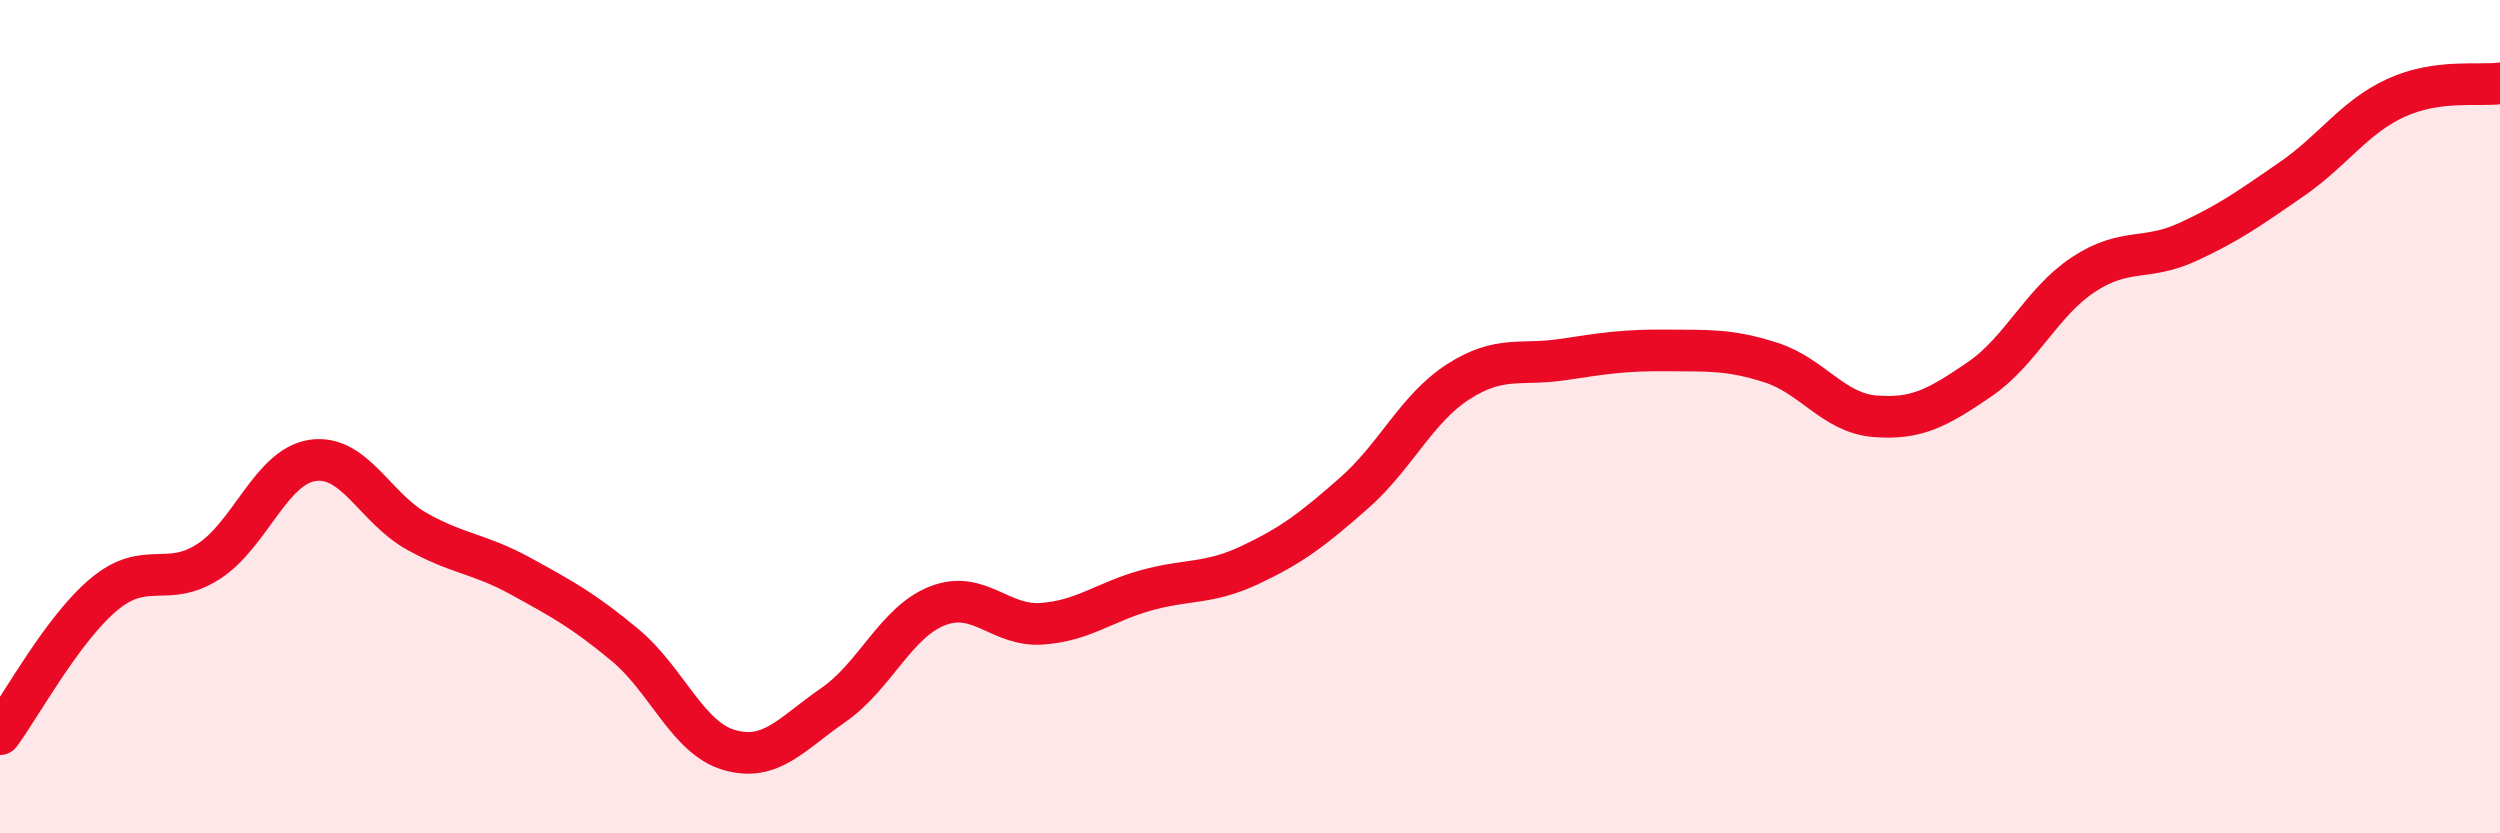
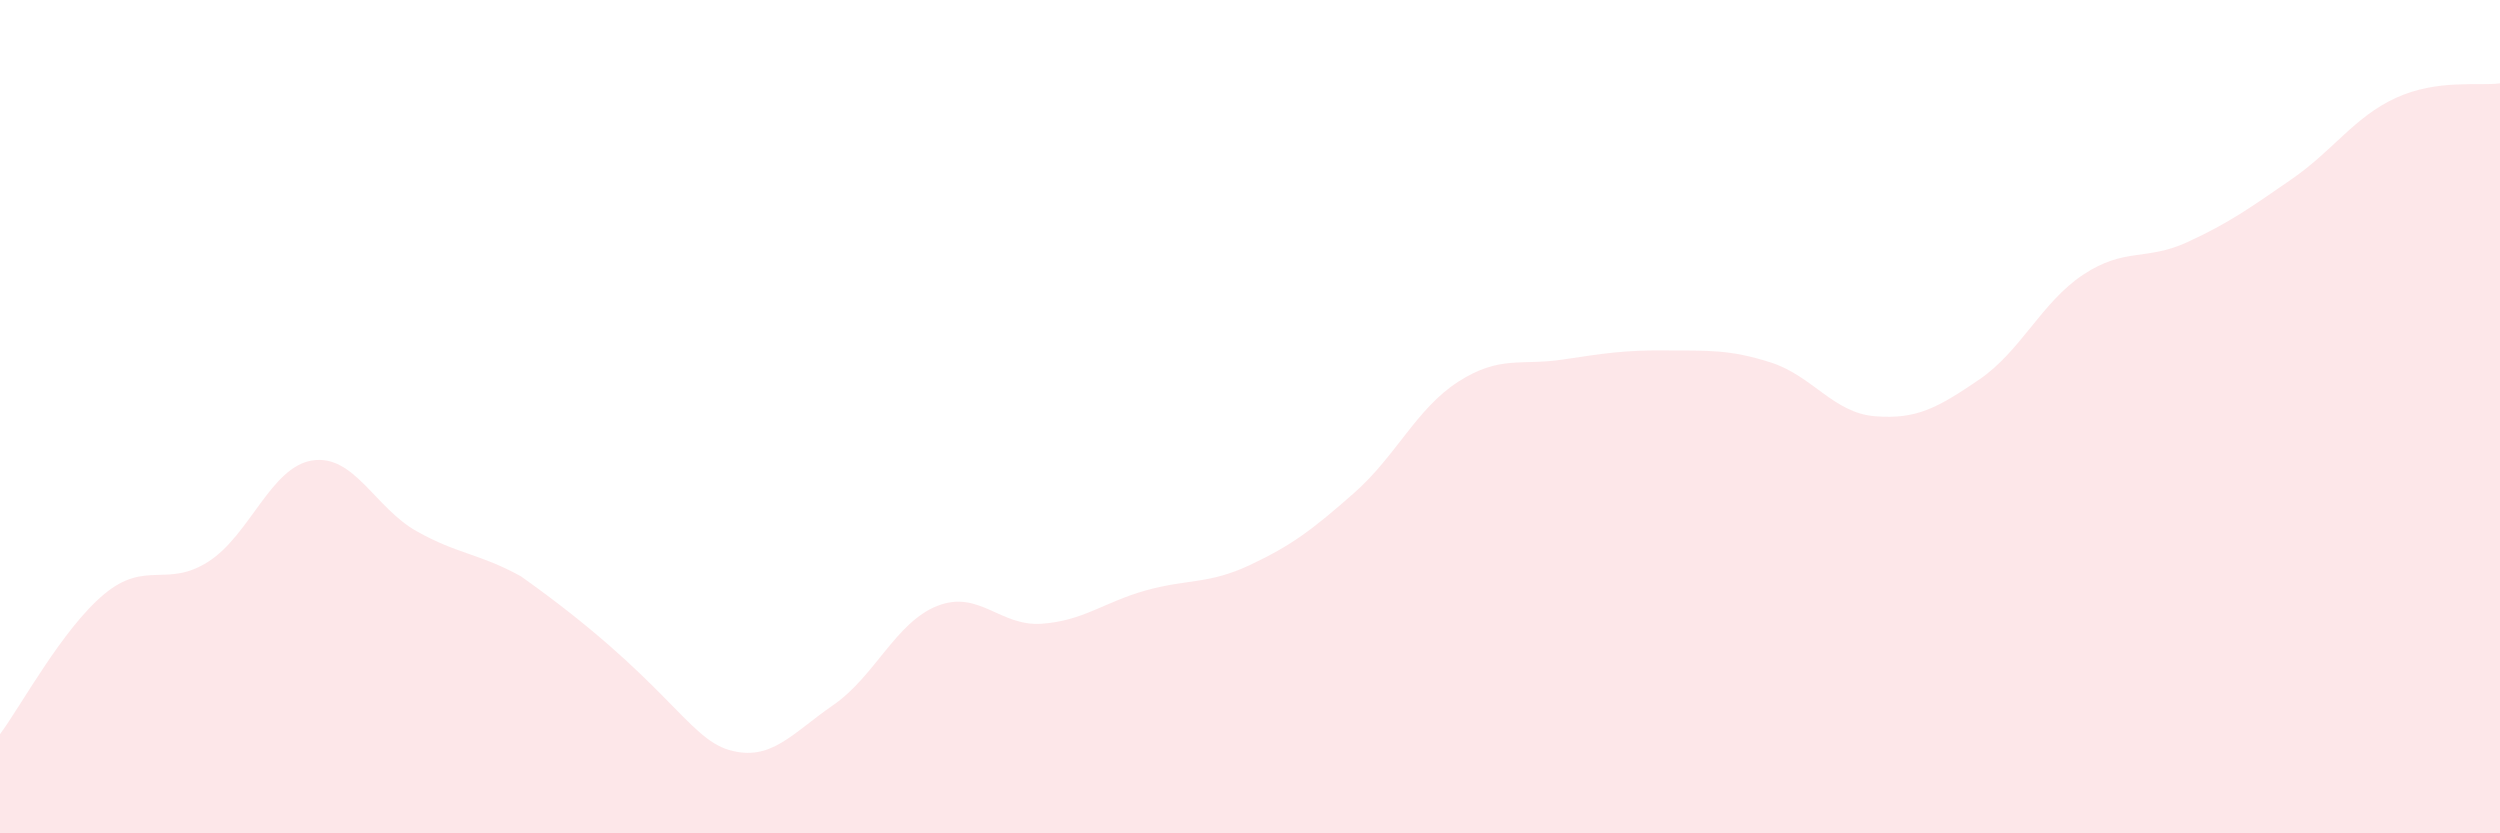
<svg xmlns="http://www.w3.org/2000/svg" width="60" height="20" viewBox="0 0 60 20">
-   <path d="M 0,17.62 C 0.5,16.95 1.5,15.09 2.5,14.26 C 3.5,13.43 4,14.12 5,13.48 C 6,12.84 6.5,11.2 7.5,11.05 C 8.5,10.9 9,12.19 10,12.75 C 11,13.31 11.5,13.28 12.5,13.83 C 13.5,14.38 14,14.65 15,15.48 C 16,16.31 16.5,17.71 17.5,18 C 18.5,18.29 19,17.61 20,16.92 C 21,16.23 21.5,14.93 22.5,14.54 C 23.5,14.15 24,15.04 25,14.97 C 26,14.9 26.5,14.45 27.5,14.17 C 28.5,13.89 29,14.03 30,13.56 C 31,13.09 31.5,12.71 32.5,11.83 C 33.5,10.95 34,9.8 35,9.16 C 36,8.52 36.5,8.78 37.5,8.63 C 38.5,8.48 39,8.4 40,8.41 C 41,8.42 41.5,8.38 42.5,8.7 C 43.5,9.02 44,9.91 45,9.99 C 46,10.07 46.5,9.79 47.5,9.11 C 48.5,8.43 49,7.25 50,6.59 C 51,5.93 51.5,6.27 52.5,5.81 C 53.5,5.35 54,4.99 55,4.3 C 56,3.61 56.5,2.81 57.5,2.35 C 58.5,1.89 59.5,2.07 60,2L60 20L0 20Z" fill="#EB0A25" opacity="0.1" stroke-linecap="round" stroke-linejoin="round" />
-   <path d="M 0,17.62 C 0.5,16.95 1.5,15.09 2.5,14.26 C 3.5,13.43 4,14.12 5,13.48 C 6,12.84 6.5,11.2 7.5,11.05 C 8.5,10.9 9,12.19 10,12.75 C 11,13.31 11.5,13.28 12.5,13.83 C 13.5,14.38 14,14.65 15,15.48 C 16,16.31 16.5,17.71 17.5,18 C 18.5,18.29 19,17.61 20,16.92 C 21,16.23 21.5,14.93 22.5,14.54 C 23.5,14.15 24,15.04 25,14.97 C 26,14.9 26.5,14.45 27.5,14.17 C 28.5,13.89 29,14.03 30,13.56 C 31,13.09 31.5,12.71 32.5,11.83 C 33.5,10.95 34,9.8 35,9.16 C 36,8.52 36.5,8.78 37.5,8.63 C 38.5,8.48 39,8.4 40,8.41 C 41,8.42 41.5,8.38 42.5,8.7 C 43.5,9.02 44,9.91 45,9.99 C 46,10.07 46.5,9.79 47.5,9.11 C 48.5,8.43 49,7.25 50,6.59 C 51,5.93 51.5,6.27 52.5,5.81 C 53.5,5.35 54,4.99 55,4.3 C 56,3.61 56.5,2.81 57.5,2.35 C 58.5,1.89 59.5,2.07 60,2" stroke="#EB0A25" stroke-width="1" fill="none" stroke-linecap="round" stroke-linejoin="round" />
+   <path d="M 0,17.62 C 0.5,16.95 1.5,15.09 2.5,14.26 C 3.5,13.43 4,14.12 5,13.48 C 6,12.84 6.5,11.2 7.5,11.05 C 8.5,10.9 9,12.19 10,12.75 C 11,13.31 11.5,13.28 12.5,13.83 C 16,16.31 16.5,17.71 17.5,18 C 18.5,18.29 19,17.61 20,16.92 C 21,16.23 21.5,14.93 22.5,14.54 C 23.5,14.15 24,15.04 25,14.97 C 26,14.9 26.5,14.45 27.5,14.17 C 28.5,13.89 29,14.03 30,13.56 C 31,13.09 31.5,12.71 32.5,11.83 C 33.5,10.95 34,9.8 35,9.16 C 36,8.52 36.5,8.78 37.5,8.63 C 38.5,8.48 39,8.4 40,8.41 C 41,8.42 41.5,8.38 42.5,8.7 C 43.5,9.02 44,9.91 45,9.99 C 46,10.07 46.5,9.79 47.5,9.11 C 48.5,8.43 49,7.25 50,6.59 C 51,5.93 51.5,6.27 52.5,5.81 C 53.5,5.35 54,4.99 55,4.3 C 56,3.61 56.5,2.81 57.5,2.35 C 58.5,1.89 59.5,2.07 60,2L60 20L0 20Z" fill="#EB0A25" opacity="0.1" stroke-linecap="round" stroke-linejoin="round" />
</svg>